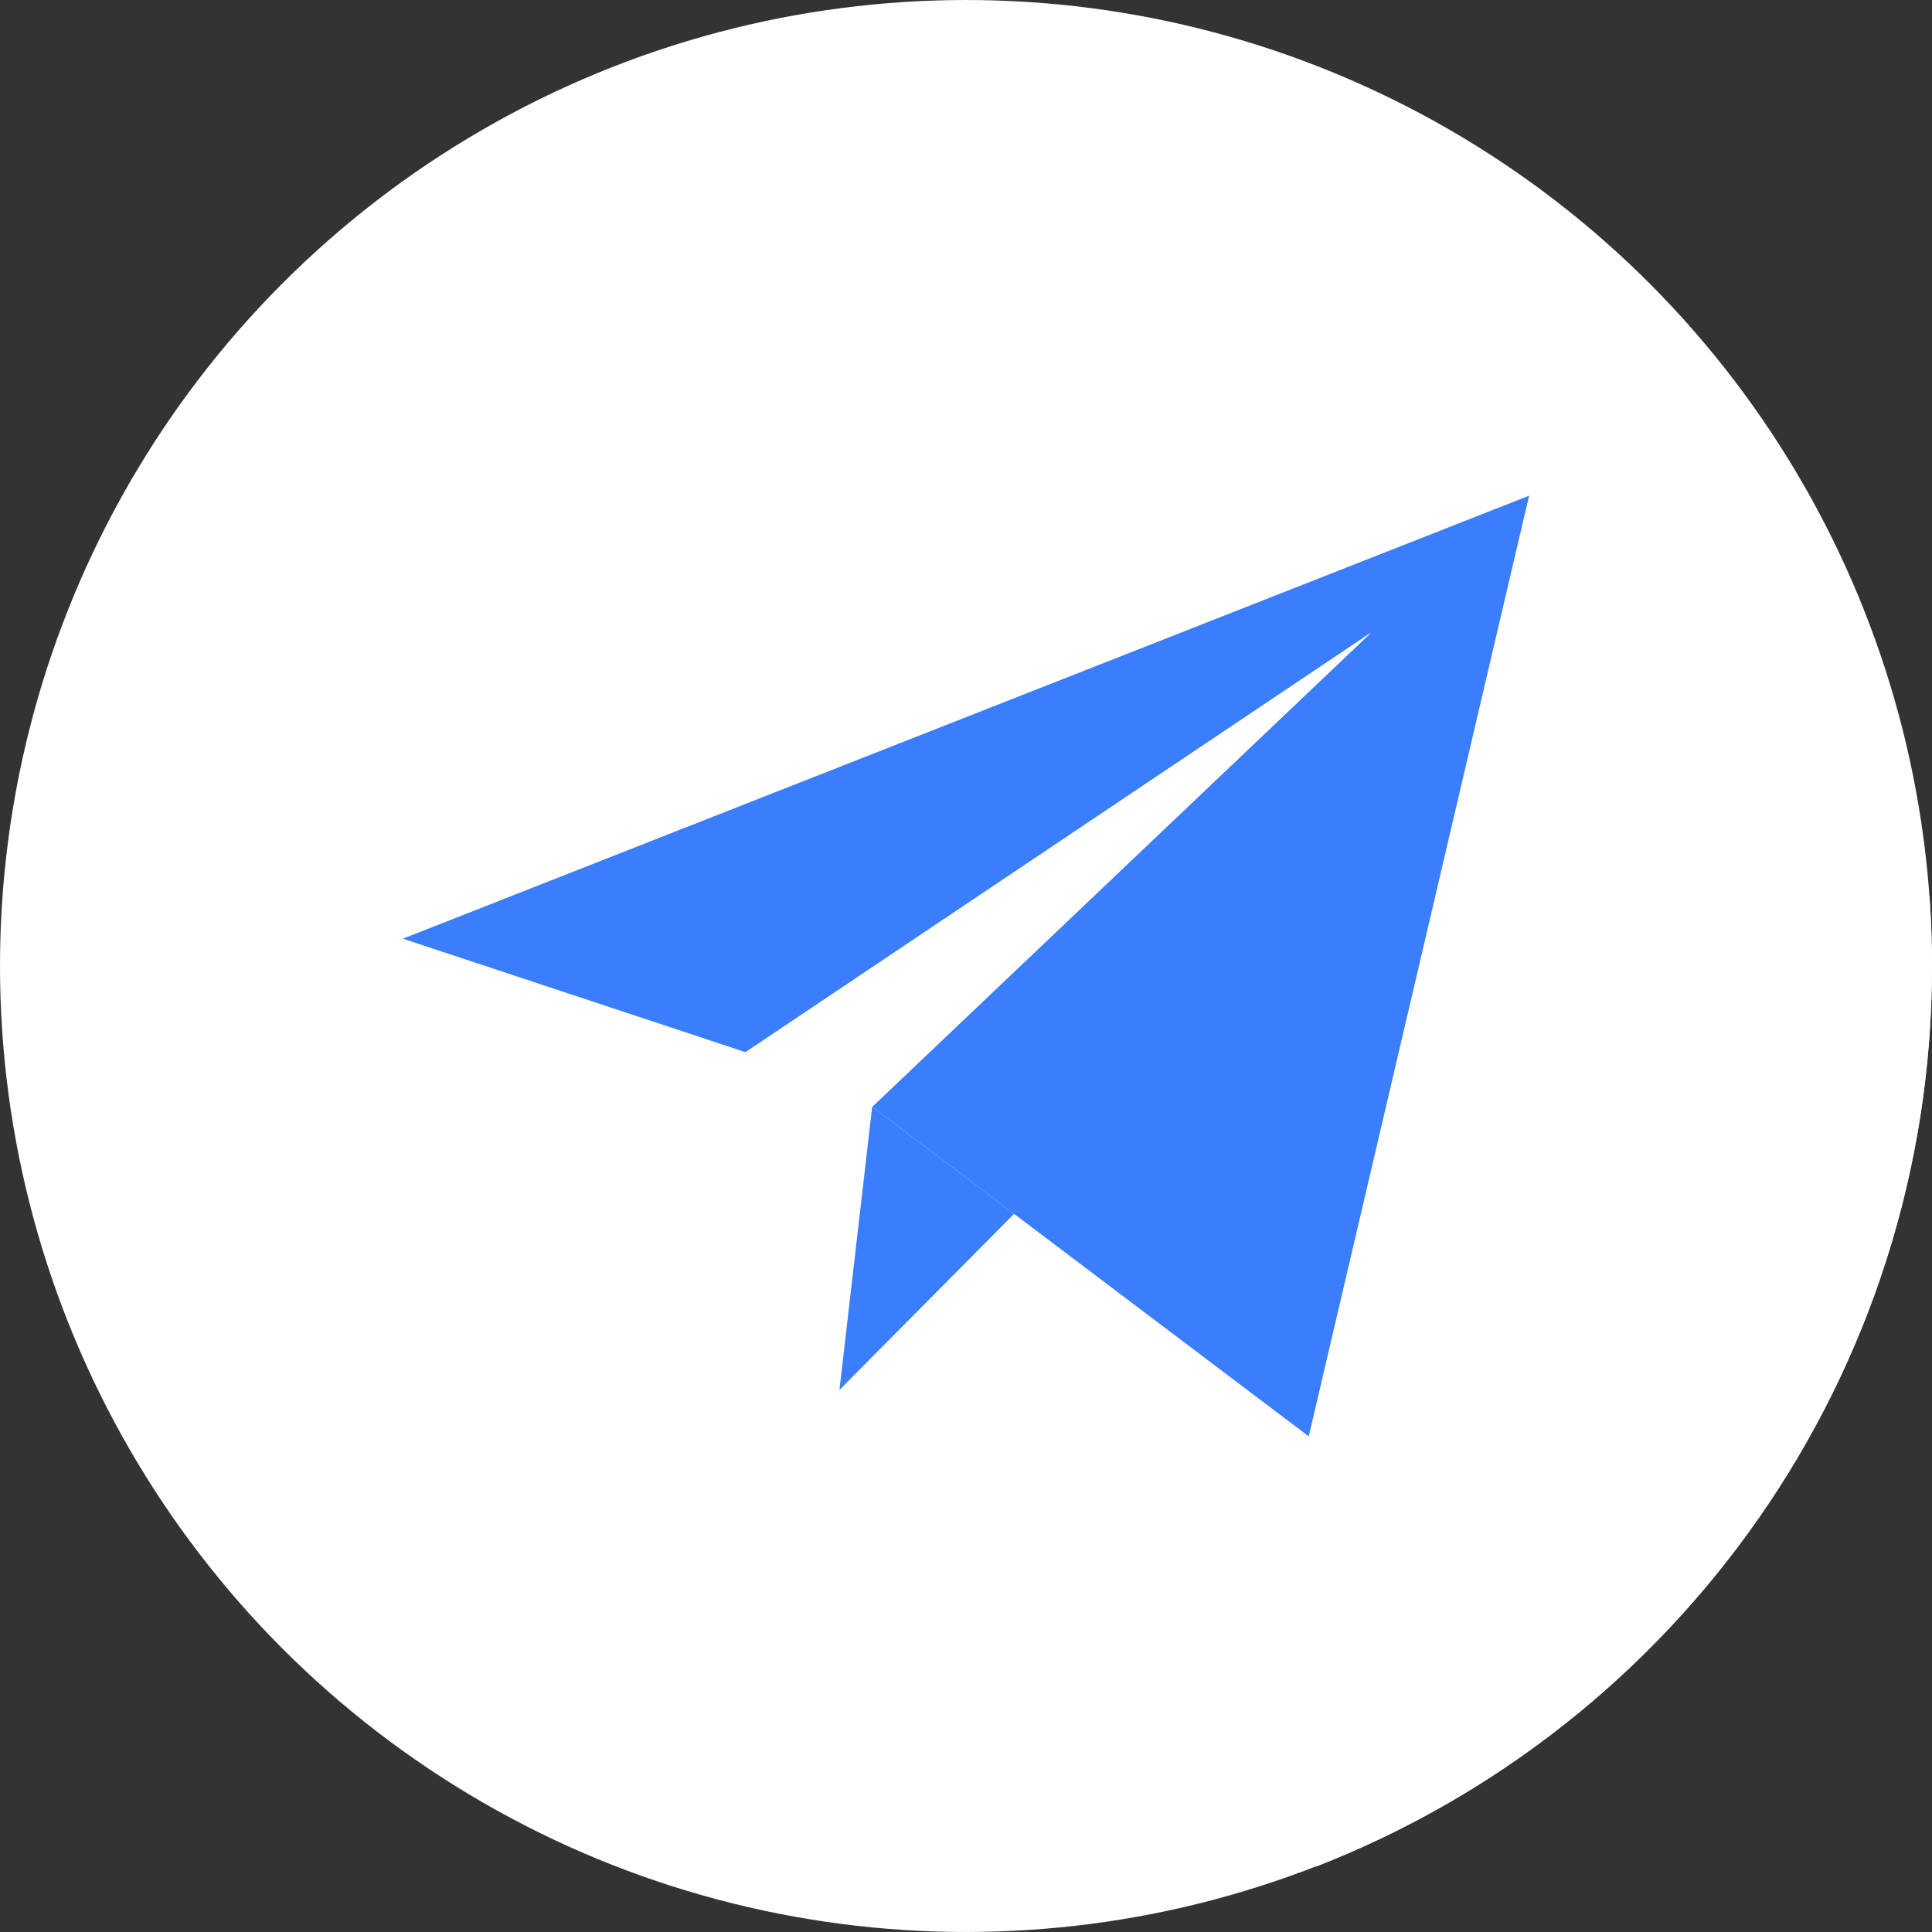
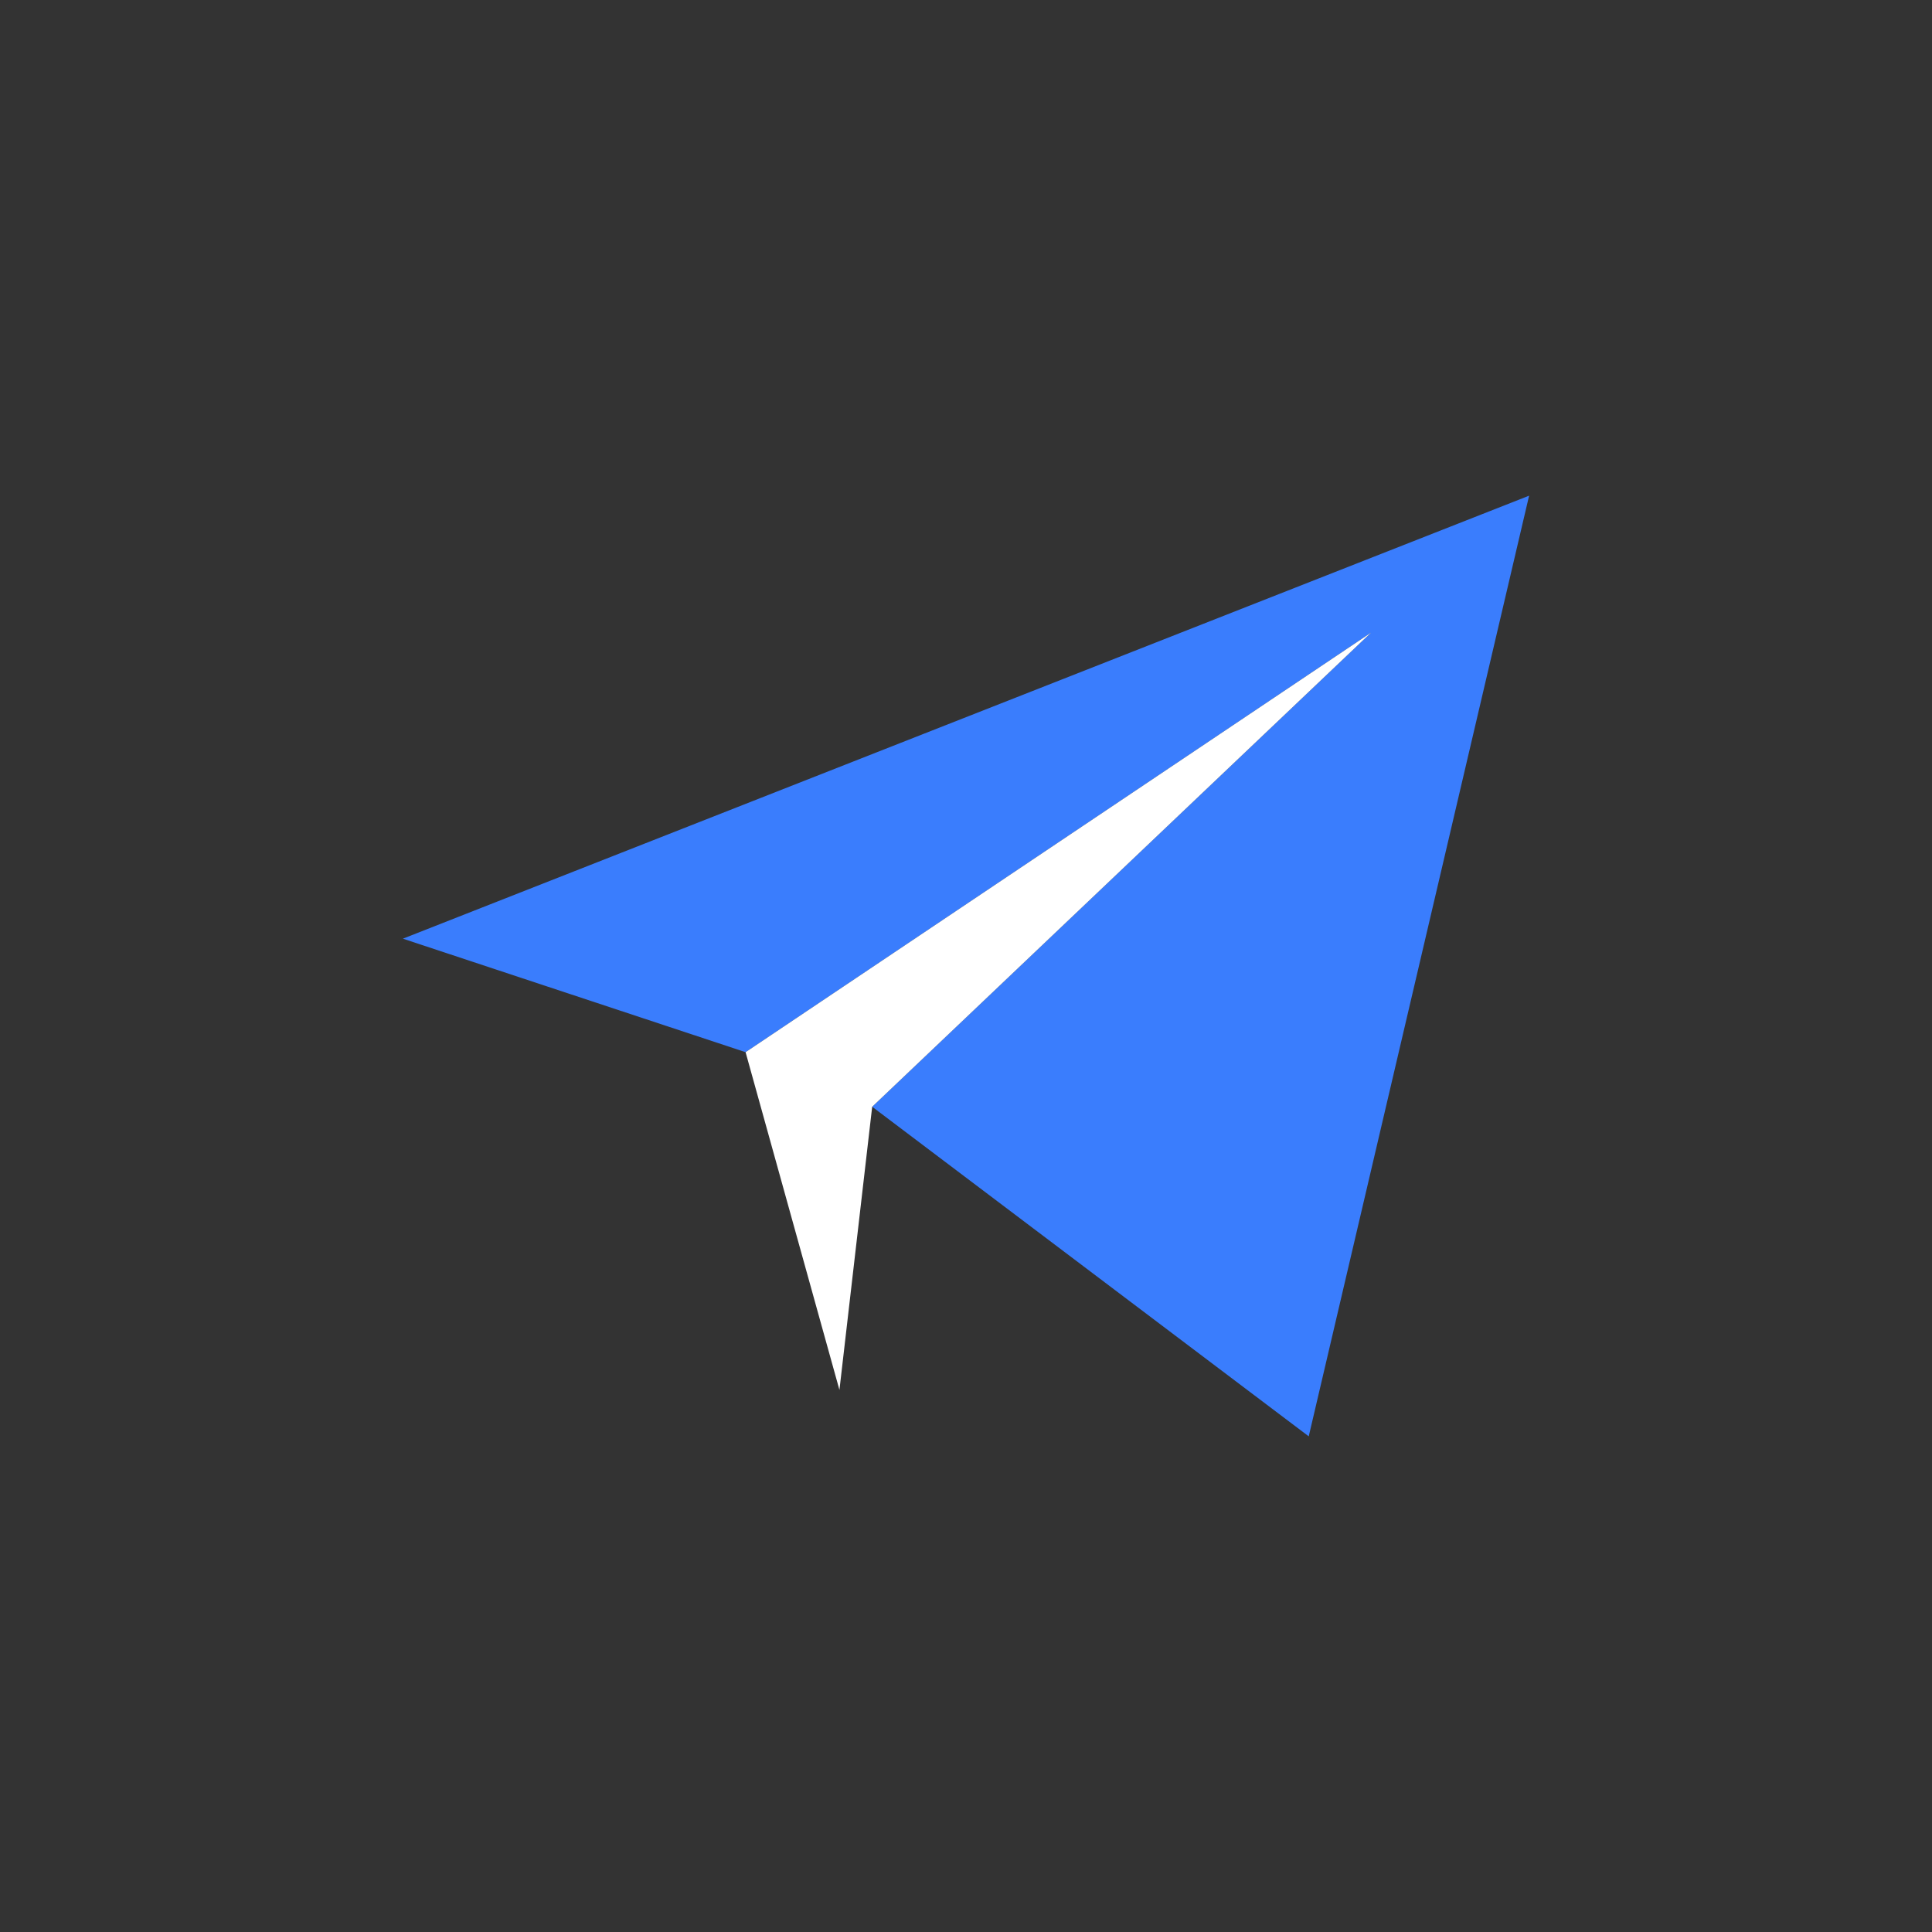
<svg xmlns="http://www.w3.org/2000/svg" version="1.1" id="Capa_1" x="0px" y="0px" viewBox="0 0 512 512" style="enable-background:new 0 0 512 512;" xml:space="preserve" width="512px" height="512px" class="">
  <rect x="0" y="0" width="512" height="512" fill="#333333" stroke="none" />
  <g>
-     <circle style="fill:#FFFFFF" cx="255.997" cy="256" r="255.997" data-original="#41B4E6" class="" data-old_color="#ffffff" />
-     <path style="fill:#FFFFFF" d="M512,256.003c0-6.238-0.235-12.419-0.673-18.546L405.228,131.36L106.772,248.759l114.191,114.192  l1.498,5.392l1.939-1.955l0.008,0.008l-1.947,1.947L348.778,494.66C444.298,457.5,512,364.663,512,256.003z" data-original="#0091C8" class="" data-old_color="#ffffff" />
    <polygon style="fill:#3A7DFD" points="231.138,293.3 346.829,380.647 405.228,131.36 106.771,248.759 197.588,278.84   363.331,167.664 " data-original="#FFFFFF" class="" data-old_color="#3a7dfd" />
    <polygon style="fill:#FFFFFF" points="197.588,278.84 222.461,368.344 231.138,293.3 363.331,167.664 " data-original="#D2D2D7" class="" data-old_color="#ffffff" />
-     <polygon style="fill:#3A7DFD" points="268.738,321.688 222.461,368.344 231.138,293.3 " data-original="#B9B9BE" class="active-path" data-old_color="#3a7dfd" />
  </g>
</svg>